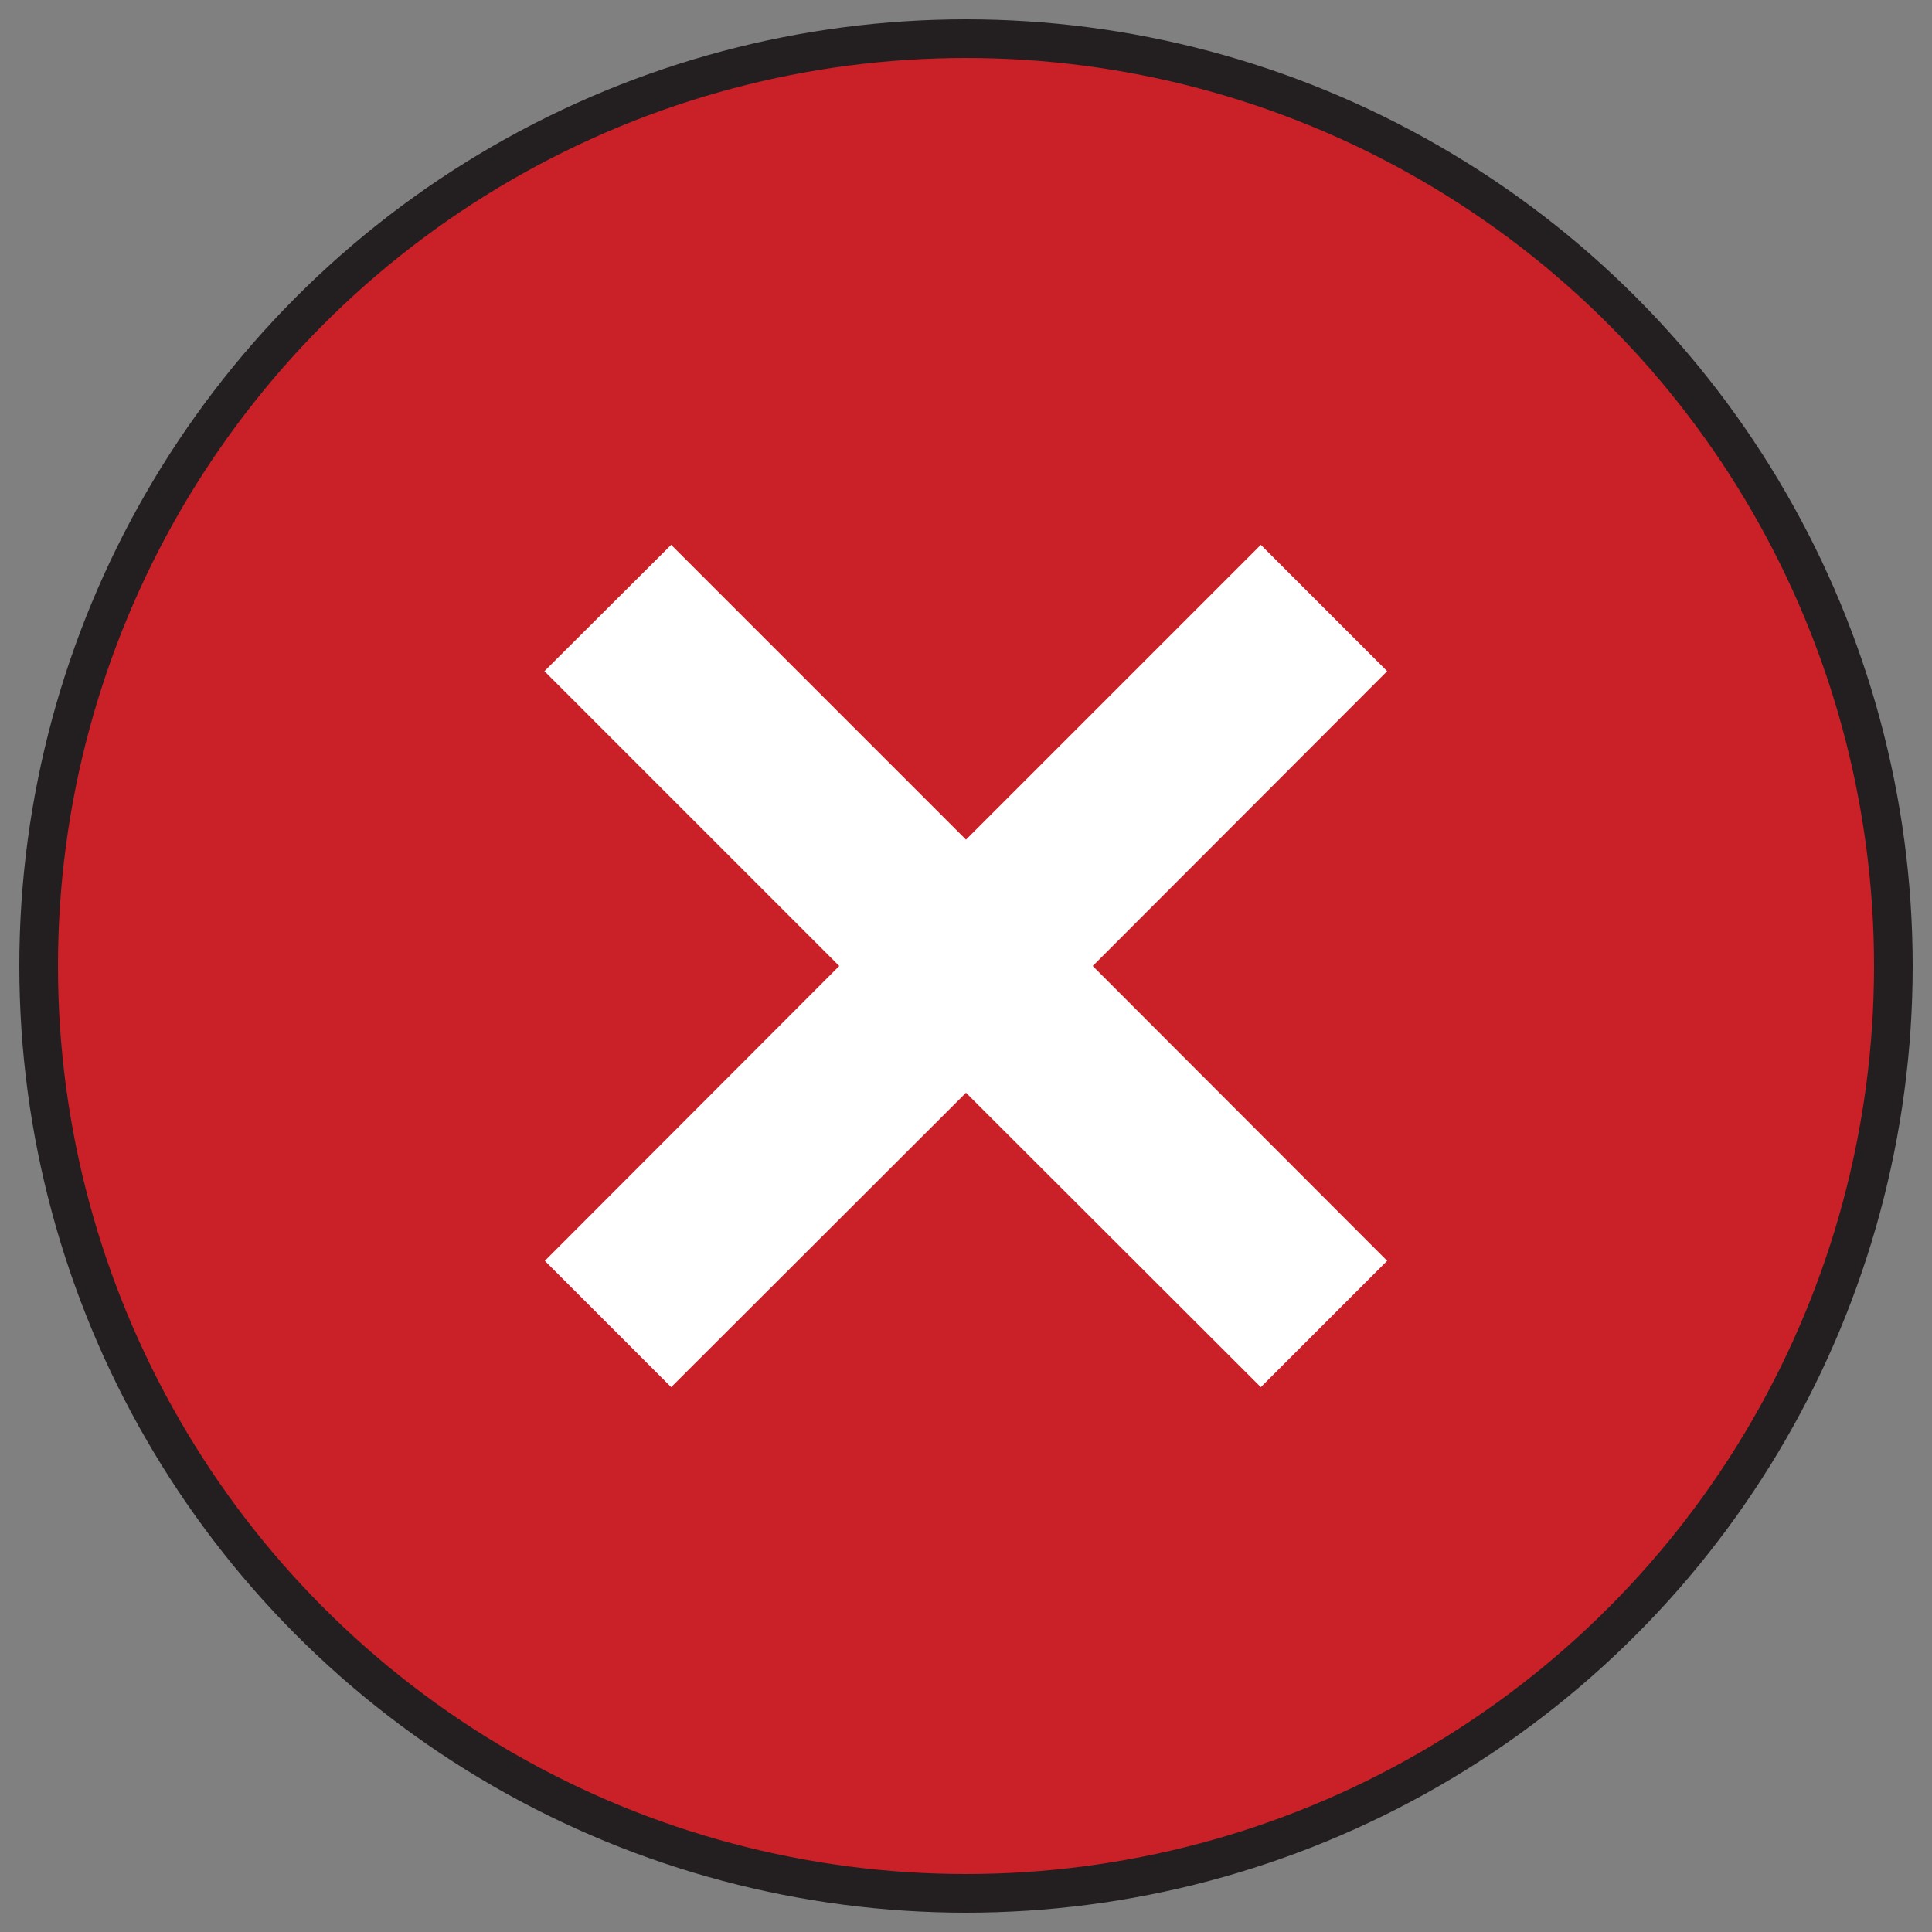
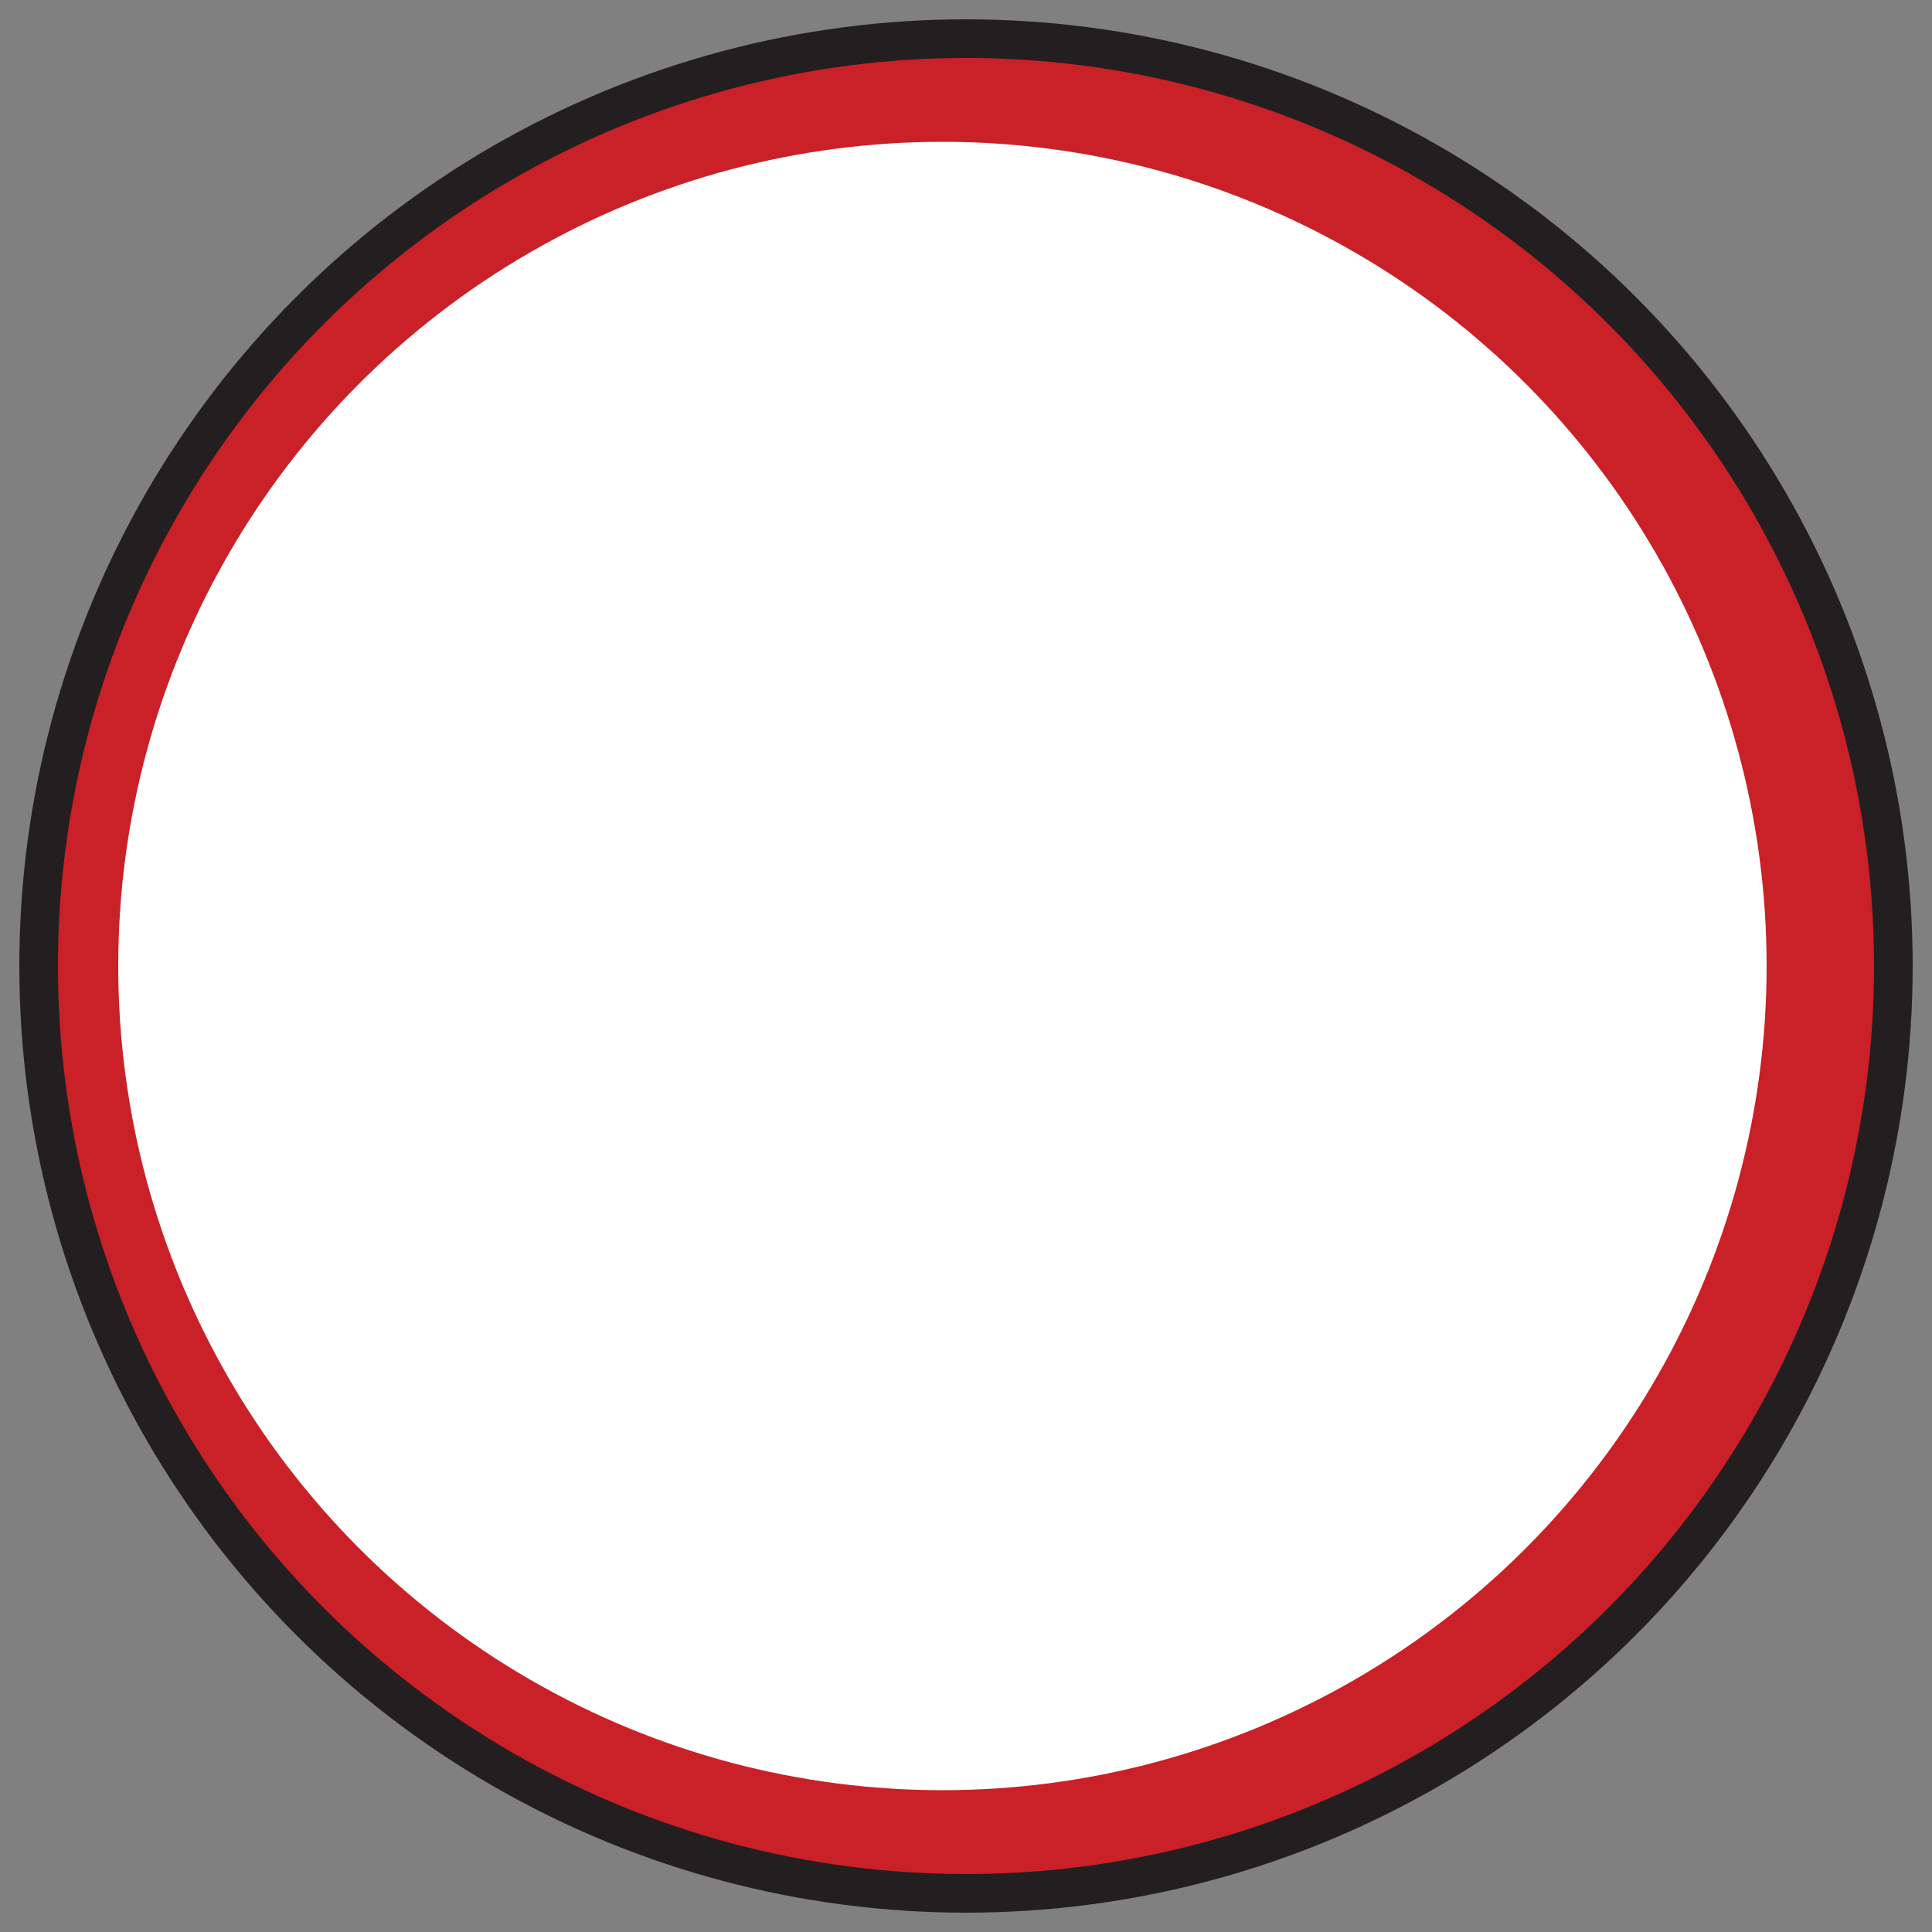
<svg xmlns="http://www.w3.org/2000/svg" id="Layer_1" data-name="Layer 1" viewBox="0 0 50 50">
  <rect x="0" y="0" width="50" height="50" fill="#808080" stroke="none" />
  <title>ITS_trafficlights18</title>
  <circle cx="25" cy="25" r="24" style="fill:#ca2027;stroke:#231f20;stroke-miterlimit:10" />
  <circle cx="24.39" cy="25" r="21.33" style="fill:#fff" />
-   <path d="M25,1.83A23.17,23.17,0,1,0,48.17,25,23.18,23.18,0,0,0,25,1.83ZM32.63,35.9,25,28.28,17.37,35.9,14.1,32.63,21.72,25l-7.63-7.63,3.28-3.27L25,21.73l7.63-7.63,3.27,3.27L28.28,25l7.62,7.63Z" style="fill:#ca2027" />
</svg>